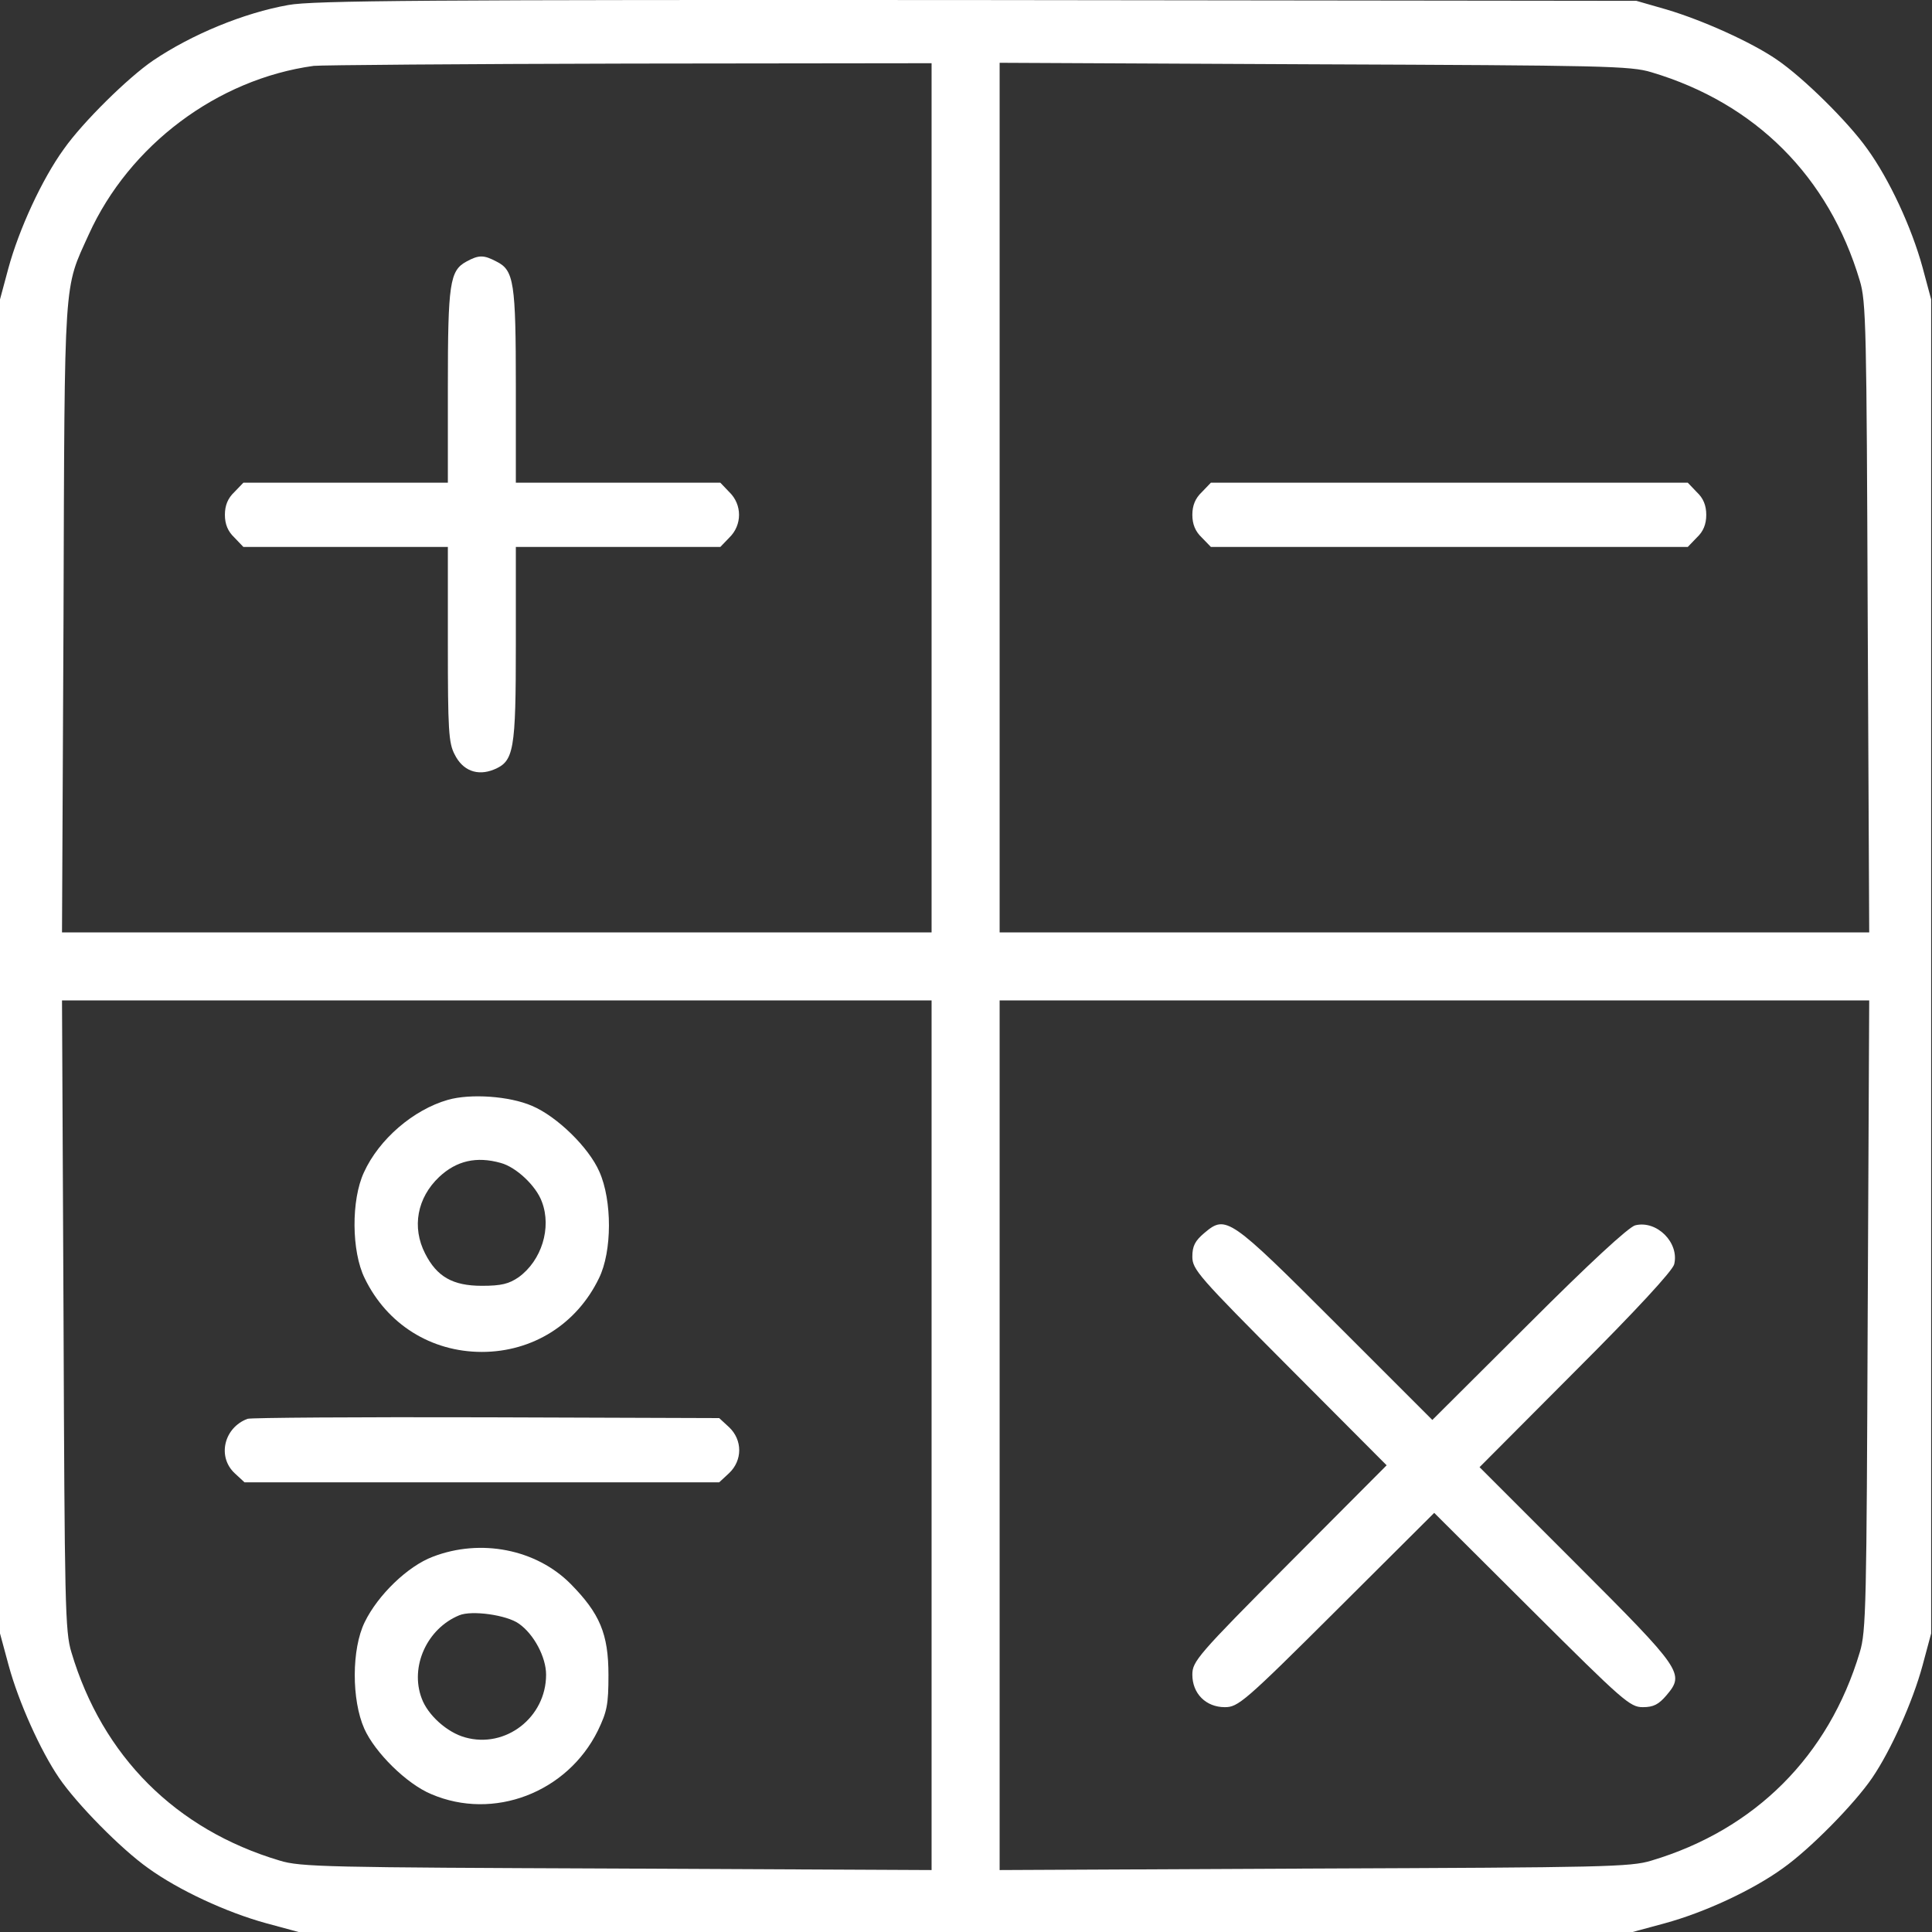
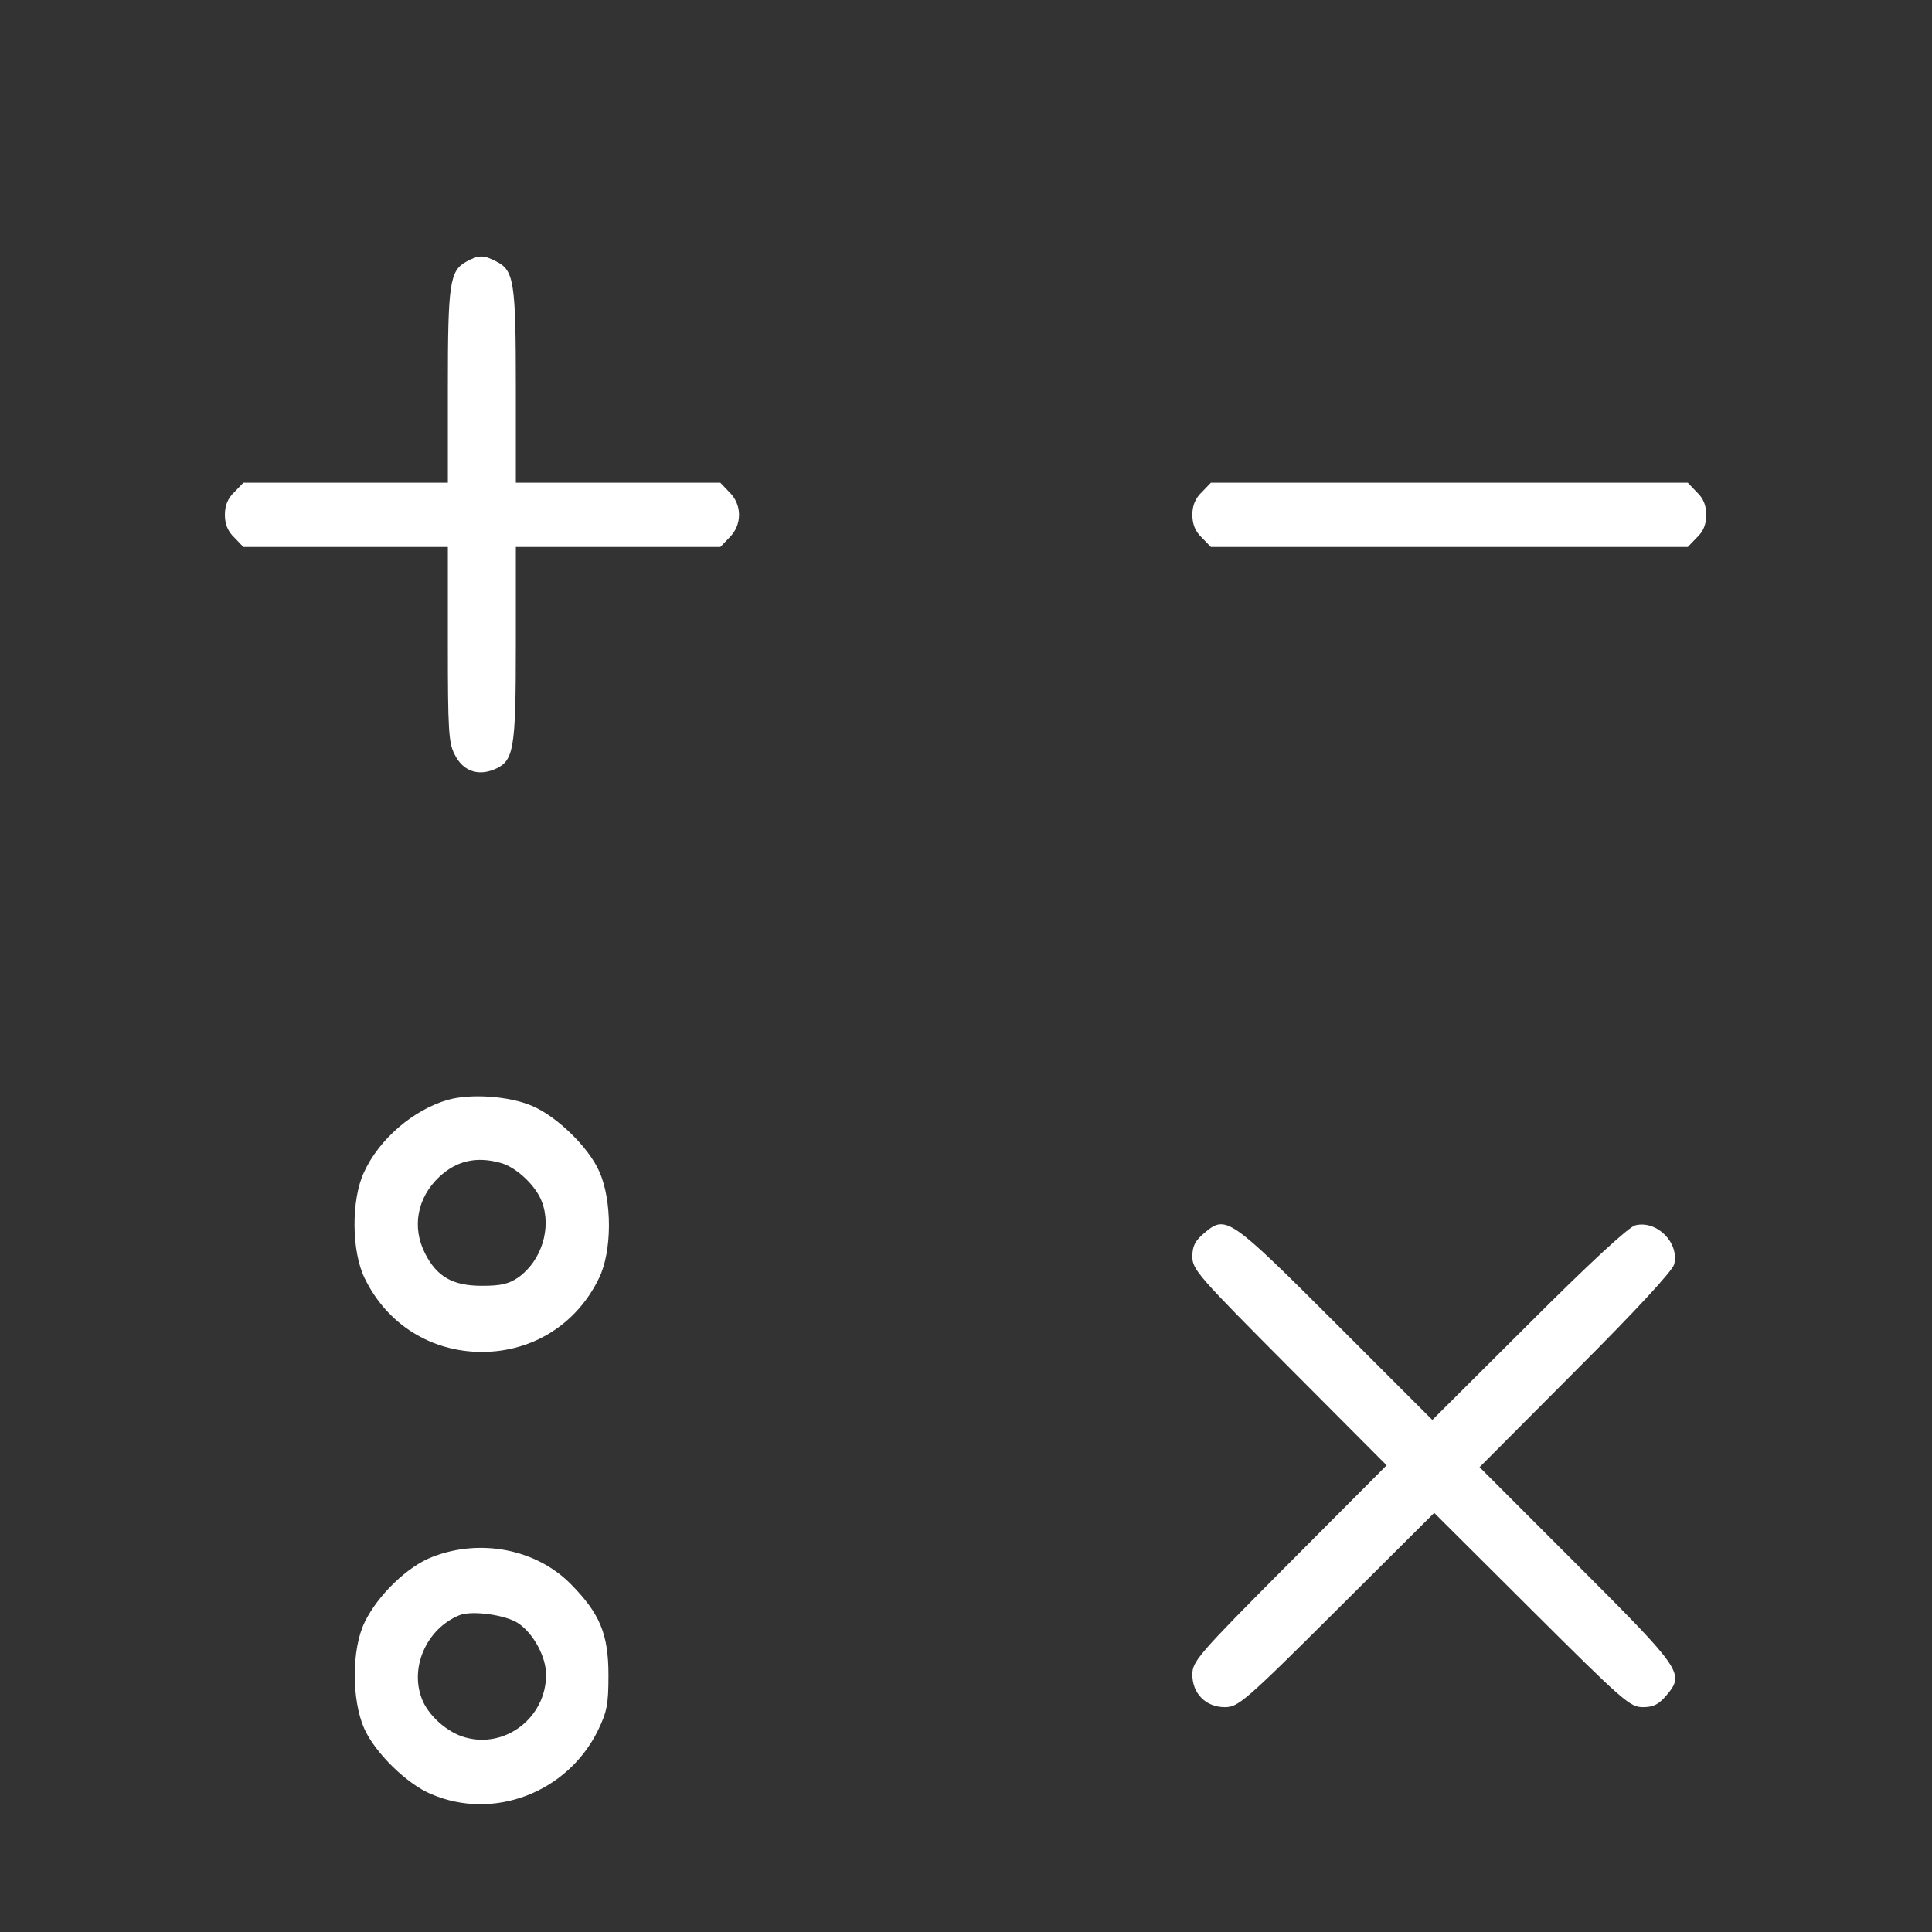
<svg xmlns="http://www.w3.org/2000/svg" width="32" height="32" viewBox="0 0 32 32" fill="none">
  <rect x="0" y="0" width="32" height="32" fill="#333333" stroke="none" />
-   <path d="M4.776 0.083C4.037 0.214 3.174 0.571 2.535 1.003C2.122 1.284 1.371 2.023 1.058 2.468C0.695 2.968 0.313 3.801 0.138 4.446L0 4.959V16.007V27.055L0.144 27.587C0.307 28.188 0.67 28.996 0.977 29.446C1.271 29.878 2.003 30.623 2.454 30.942C2.955 31.305 3.75 31.675 4.413 31.856L4.945 32H15.993H27.041L27.573 31.856C28.237 31.675 29.032 31.305 29.533 30.942C29.983 30.623 30.716 29.878 31.01 29.446C31.317 28.996 31.68 28.188 31.843 27.587L31.986 27.055V16.007V4.959L31.843 4.427C31.661 3.763 31.292 2.969 30.929 2.468C30.61 2.017 29.865 1.284 29.433 0.99C29.007 0.696 28.194 0.333 27.605 0.158L27.104 0.014L16.181 0.001C7.067 -0.005 5.177 0.008 4.776 0.083ZM15.43 8.245V15.444H8.231H1.027L1.052 10.23C1.071 4.49 1.052 4.809 1.471 3.882C2.141 2.405 3.599 1.31 5.196 1.091C5.302 1.078 7.643 1.059 10.41 1.053L15.43 1.047V8.245ZM27.354 1.197C29.076 1.71 30.29 2.925 30.803 4.646C30.91 4.99 30.916 5.441 30.935 10.23L30.96 15.444H23.755H16.557V8.245V1.04L21.771 1.065C26.56 1.084 27.01 1.091 27.354 1.197ZM15.43 23.769V30.974L10.222 30.949C5.427 30.93 4.977 30.924 4.632 30.817C2.911 30.304 1.696 29.09 1.183 27.368C1.077 27.024 1.071 26.573 1.052 21.778L1.027 16.57H8.231H15.43V23.769ZM30.935 21.779C30.916 26.573 30.91 27.024 30.803 27.369C30.29 29.084 29.07 30.304 27.354 30.817C27.01 30.924 26.559 30.93 21.771 30.949L16.557 30.974V23.769V16.57H23.755H30.96L30.935 21.779Z" fill="white" />
  <path d="M7.724 4.333C7.449 4.483 7.418 4.696 7.418 6.405V7.995H5.728H4.031L3.881 8.151C3.775 8.251 3.725 8.37 3.725 8.527C3.725 8.683 3.775 8.802 3.881 8.902L4.031 9.059H5.728H7.418V10.667C7.418 12.082 7.43 12.308 7.53 12.495C7.662 12.764 7.906 12.858 8.181 12.746C8.513 12.608 8.544 12.439 8.544 10.655V9.059H10.234H11.931L12.081 8.903C12.294 8.696 12.294 8.358 12.081 8.152L11.931 7.995H10.234H8.544V6.405C8.544 4.678 8.513 4.477 8.225 4.333C8.012 4.22 7.931 4.22 7.724 4.333Z" fill="white" />
  <path d="M19.905 8.152C19.799 8.252 19.749 8.371 19.749 8.527C19.749 8.684 19.799 8.803 19.905 8.903L20.056 9.059H24.005H27.955L28.105 8.903C28.212 8.803 28.261 8.684 28.261 8.527C28.261 8.371 28.212 8.252 28.105 8.152L27.955 7.995H24.006H20.056L19.905 8.152Z" fill="white" />
  <path d="M7.418 18.217C6.848 18.38 6.278 18.868 6.028 19.418C5.815 19.875 5.821 20.727 6.04 21.171C6.409 21.935 7.142 22.392 7.981 22.392C8.819 22.392 9.552 21.935 9.921 21.171C10.14 20.727 10.14 19.882 9.927 19.406C9.752 19.005 9.226 18.492 8.813 18.317C8.438 18.154 7.793 18.11 7.418 18.217ZM8.294 19.262C8.551 19.331 8.882 19.644 8.976 19.907C9.139 20.338 8.97 20.877 8.594 21.152C8.431 21.265 8.306 21.297 7.981 21.297C7.499 21.297 7.236 21.146 7.042 20.764C6.817 20.326 6.91 19.838 7.274 19.494C7.562 19.224 7.893 19.149 8.294 19.262Z" fill="white" />
-   <path d="M4.1 23.5C3.712 23.644 3.593 24.126 3.887 24.401L4.05 24.552H7.981H11.912L12.075 24.401C12.3 24.189 12.3 23.85 12.075 23.638L11.912 23.488L8.056 23.475C5.934 23.469 4.15 23.481 4.1 23.5Z" fill="white" />
  <path d="M7.167 25.785C6.754 25.941 6.26 26.417 6.041 26.867C5.822 27.312 5.822 28.157 6.034 28.633C6.21 29.027 6.735 29.547 7.142 29.716C8.175 30.16 9.396 29.691 9.903 28.664C10.053 28.351 10.078 28.238 10.078 27.744C10.078 27.061 9.934 26.724 9.452 26.235C8.882 25.66 7.962 25.478 7.167 25.785ZM8.594 26.893C8.845 27.068 9.045 27.45 9.045 27.738C9.045 28.445 8.375 28.965 7.705 28.777C7.405 28.695 7.086 28.407 6.985 28.132C6.785 27.606 7.073 26.974 7.605 26.755C7.812 26.667 8.394 26.749 8.594 26.893Z" fill="white" />
  <path d="M19.95 20.42C19.793 20.552 19.749 20.639 19.749 20.814C19.749 21.027 19.849 21.14 21.358 22.655L22.967 24.27L21.358 25.885C19.831 27.418 19.749 27.519 19.749 27.738C19.749 28.051 19.974 28.276 20.287 28.276C20.506 28.276 20.607 28.195 22.14 26.667L23.755 25.058L25.37 26.667C26.885 28.176 26.998 28.276 27.21 28.276C27.386 28.276 27.473 28.232 27.605 28.076C27.905 27.719 27.867 27.662 26.102 25.897L24.506 24.301L26.096 22.705C27.098 21.704 27.705 21.046 27.73 20.94C27.817 20.583 27.442 20.207 27.085 20.295C26.979 20.32 26.321 20.927 25.32 21.929L23.724 23.519L22.128 21.923C20.362 20.157 20.306 20.12 19.95 20.42Z" fill="white" />
</svg>